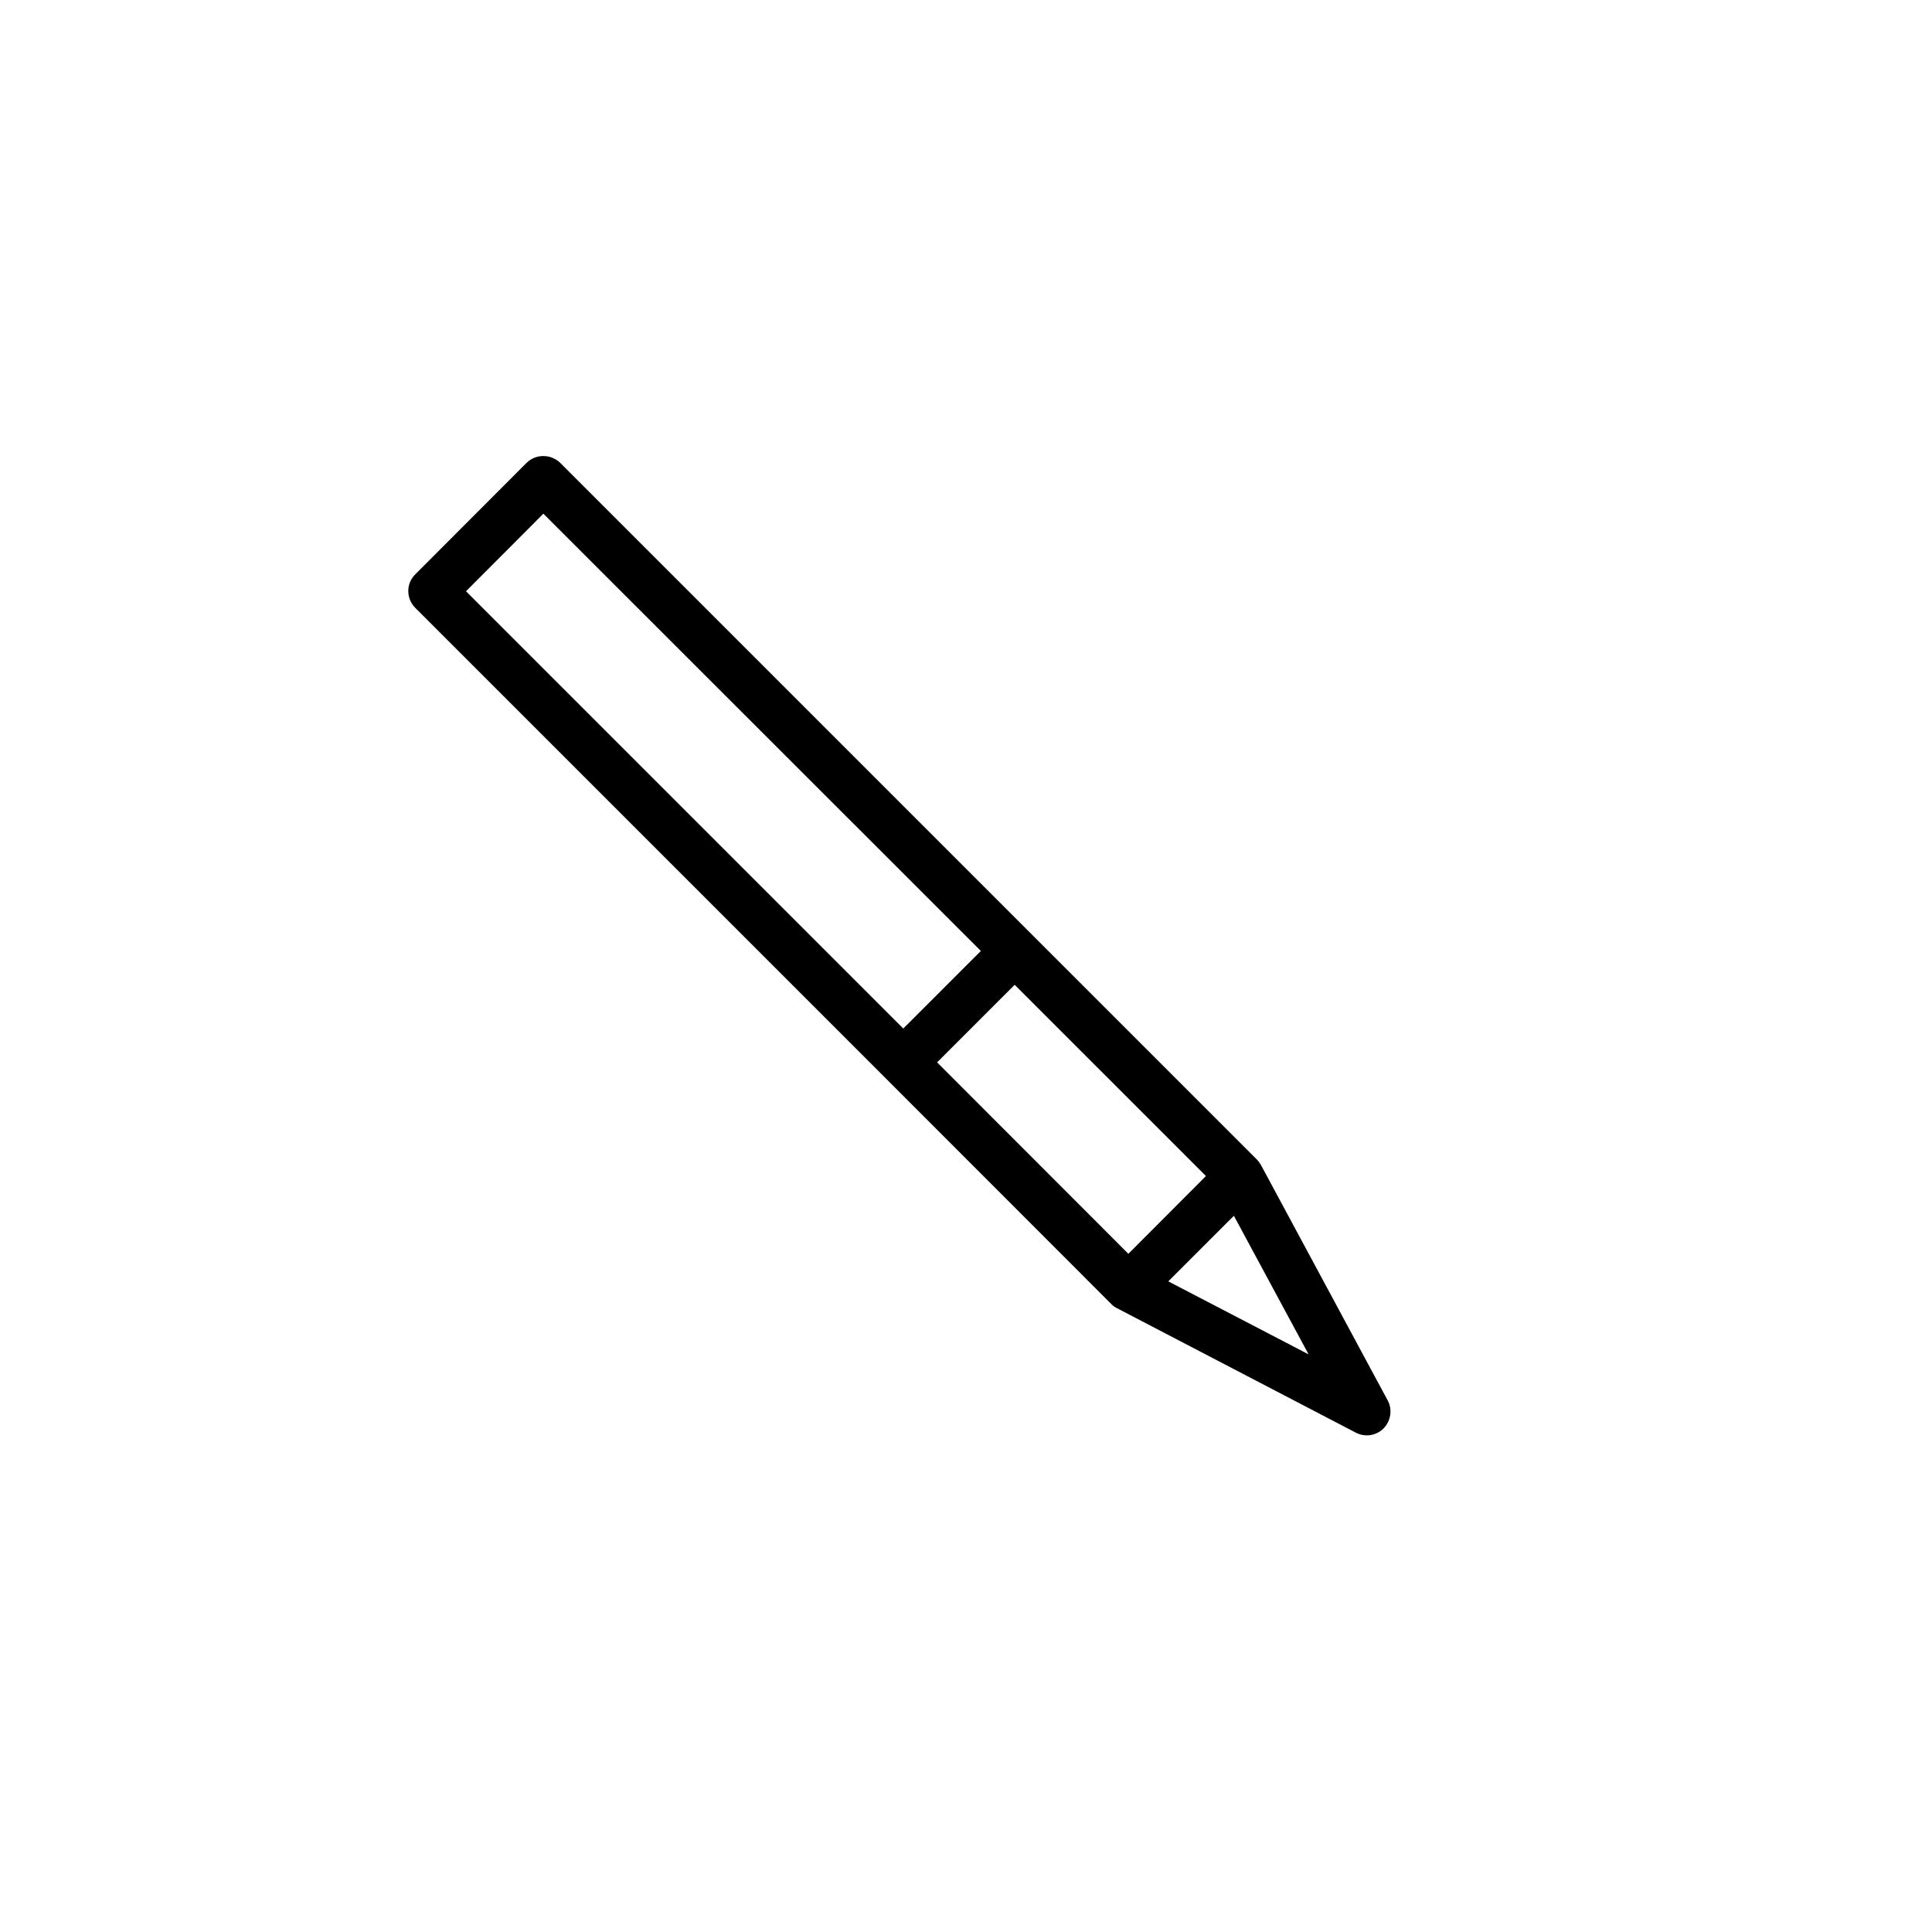
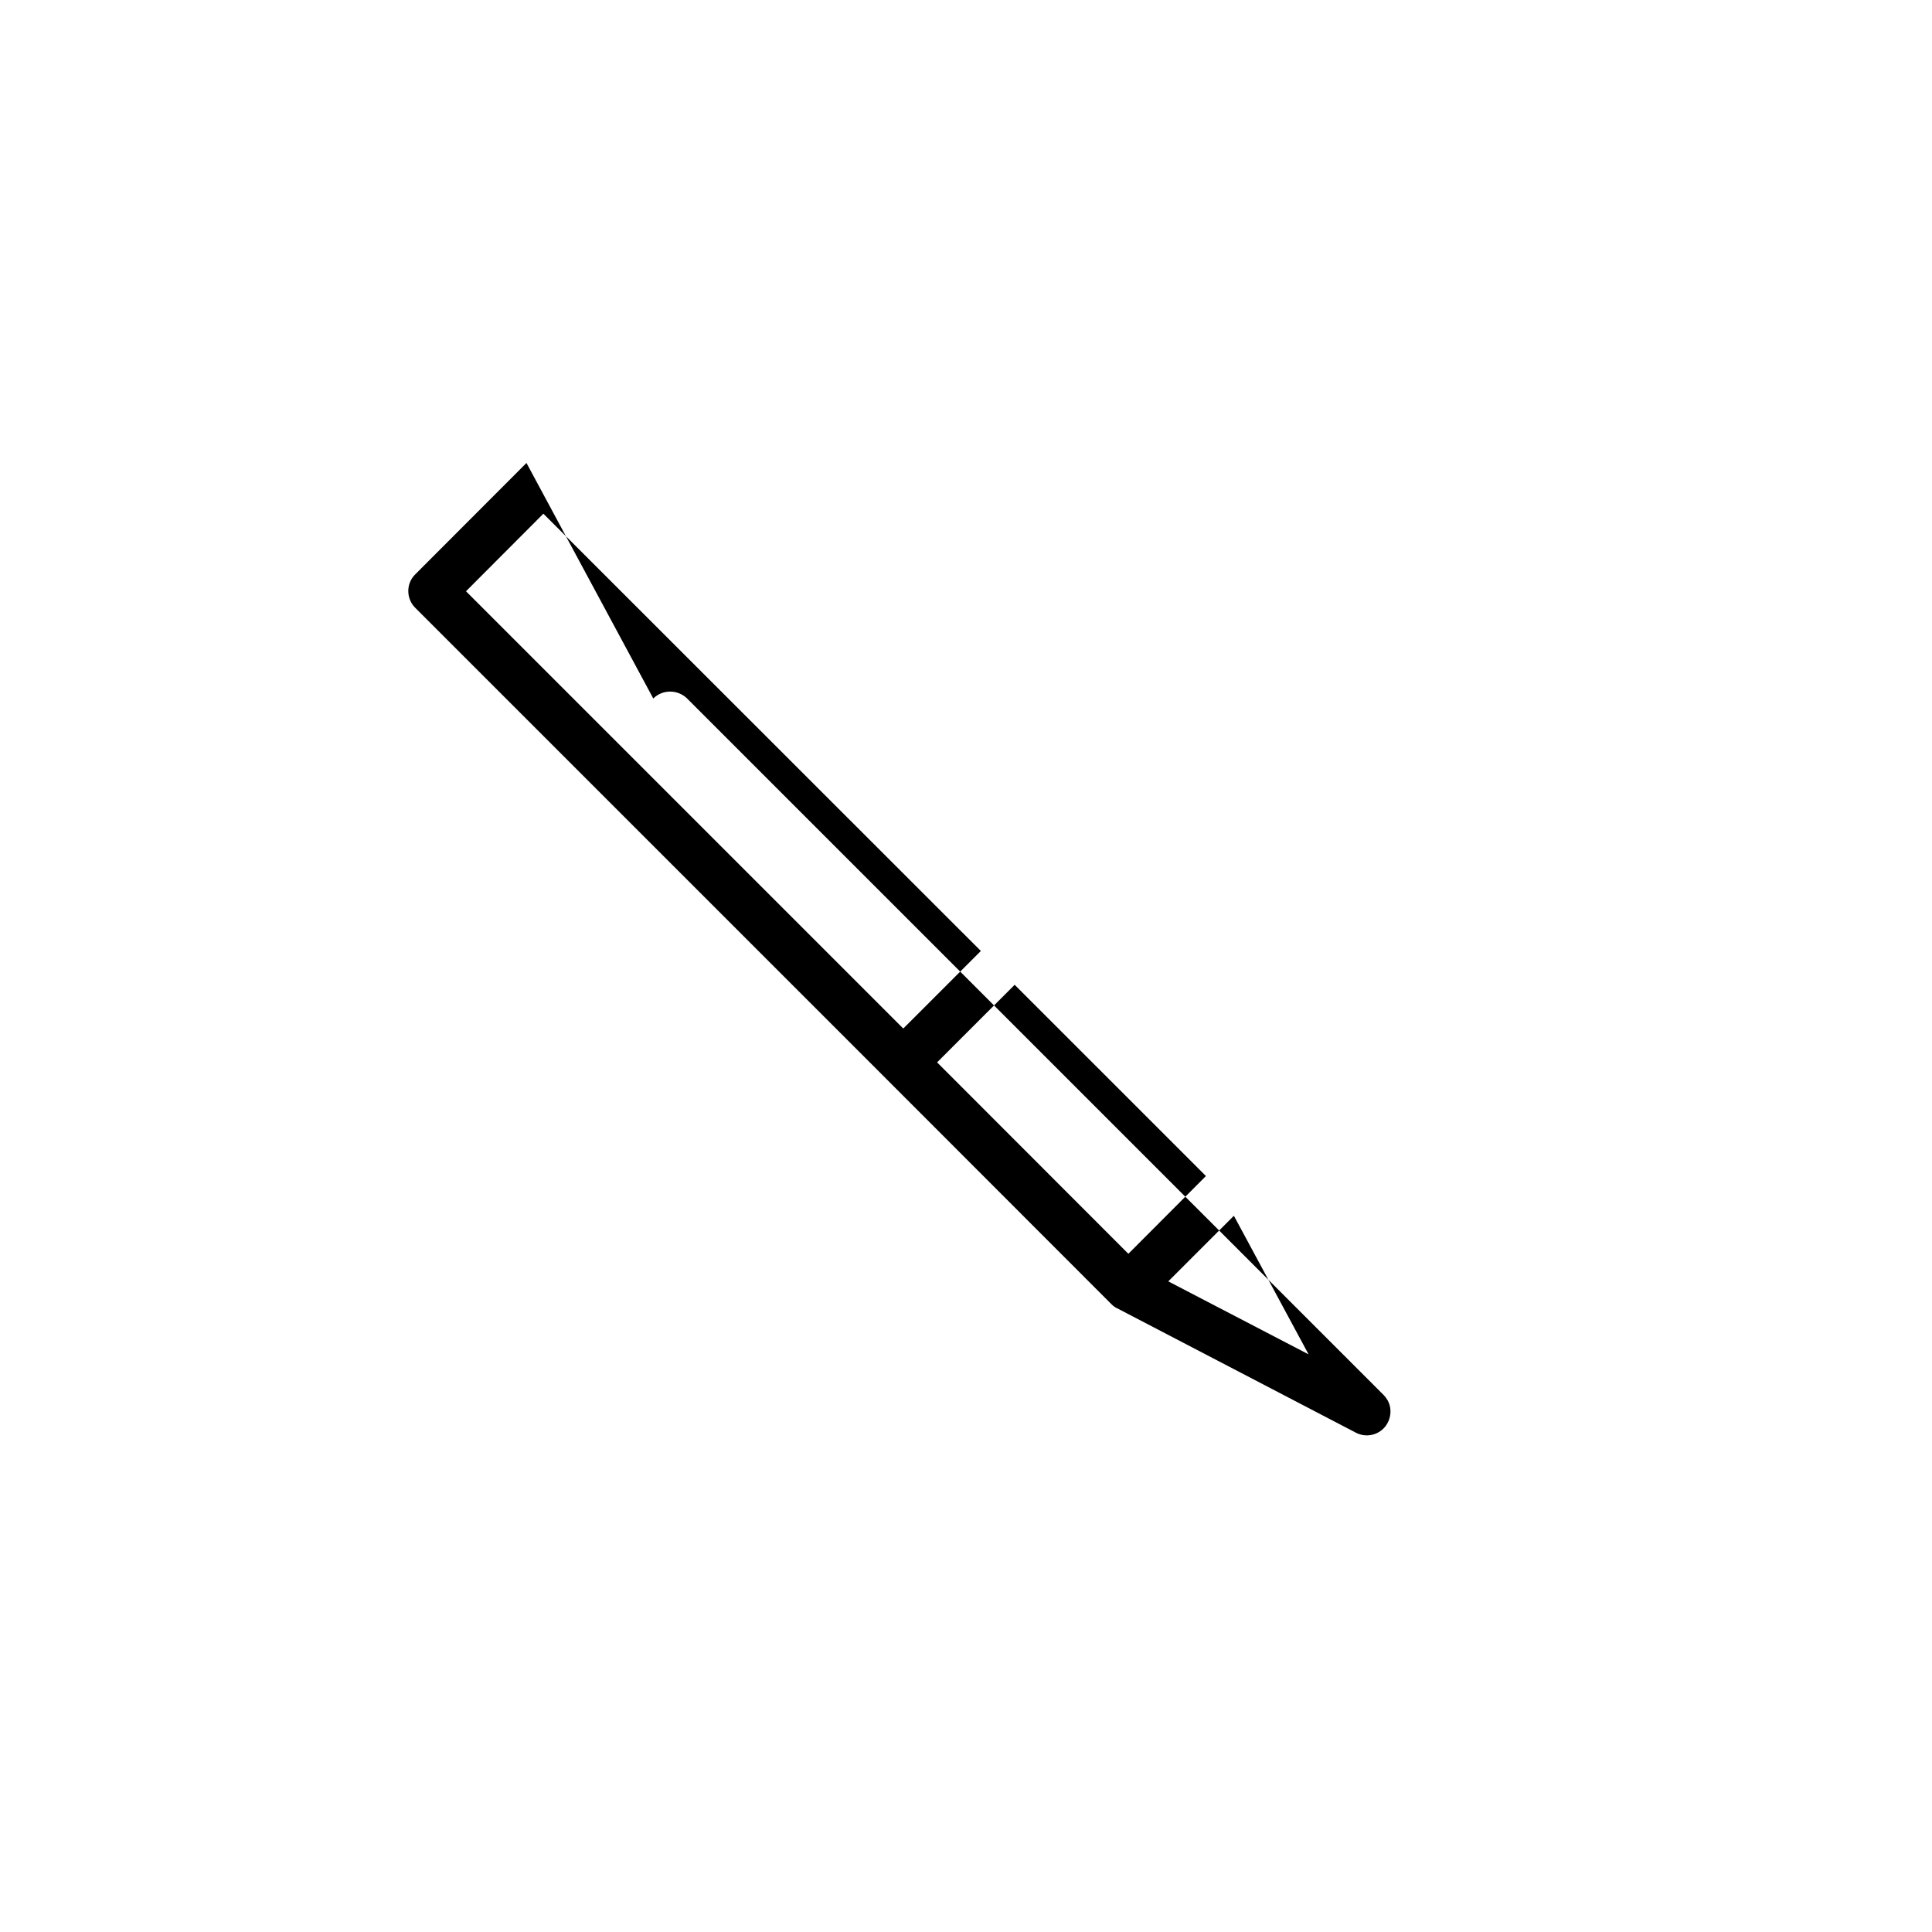
<svg xmlns="http://www.w3.org/2000/svg" fill="#000000" width="800px" height="800px" version="1.1" viewBox="144 144 512 512">
-   <path d="m283.52 266.69-29.477 29.523c-2.465 2.418-2.465 6.449 0.051 8.918l124.84 124.84 59.652 59.699c0.453 0.453 1.008 0.855 1.512 1.059l63.129 32.898c2.418 1.309 5.441 0.906 7.406-1.059l0.051-0.051c1.914-1.965 2.367-5.039 1.059-7.406l-33.605-62.422c-0.301-0.504-0.707-1.059-1.109-1.461l-59.703-59.699-124.84-124.84c-2.469-2.418-6.496-2.469-8.965 0zm207.27 236.23-37.18-19.344 17.383-17.383zm-27.207-47.258-20.555 20.605-50.684-50.73 20.555-20.555zm-59.648-59.648-20.559 20.555-115.88-115.88 20.504-20.555z" />
+   <path d="m283.52 266.69-29.477 29.523c-2.465 2.418-2.465 6.449 0.051 8.918l124.84 124.84 59.652 59.699c0.453 0.453 1.008 0.855 1.512 1.059l63.129 32.898c2.418 1.309 5.441 0.906 7.406-1.059l0.051-0.051c1.914-1.965 2.367-5.039 1.059-7.406c-0.301-0.504-0.707-1.059-1.109-1.461l-59.703-59.699-124.84-124.84c-2.469-2.418-6.496-2.469-8.965 0zm207.27 236.23-37.18-19.344 17.383-17.383zm-27.207-47.258-20.555 20.605-50.684-50.73 20.555-20.555zm-59.648-59.648-20.559 20.555-115.88-115.88 20.504-20.555z" />
</svg>